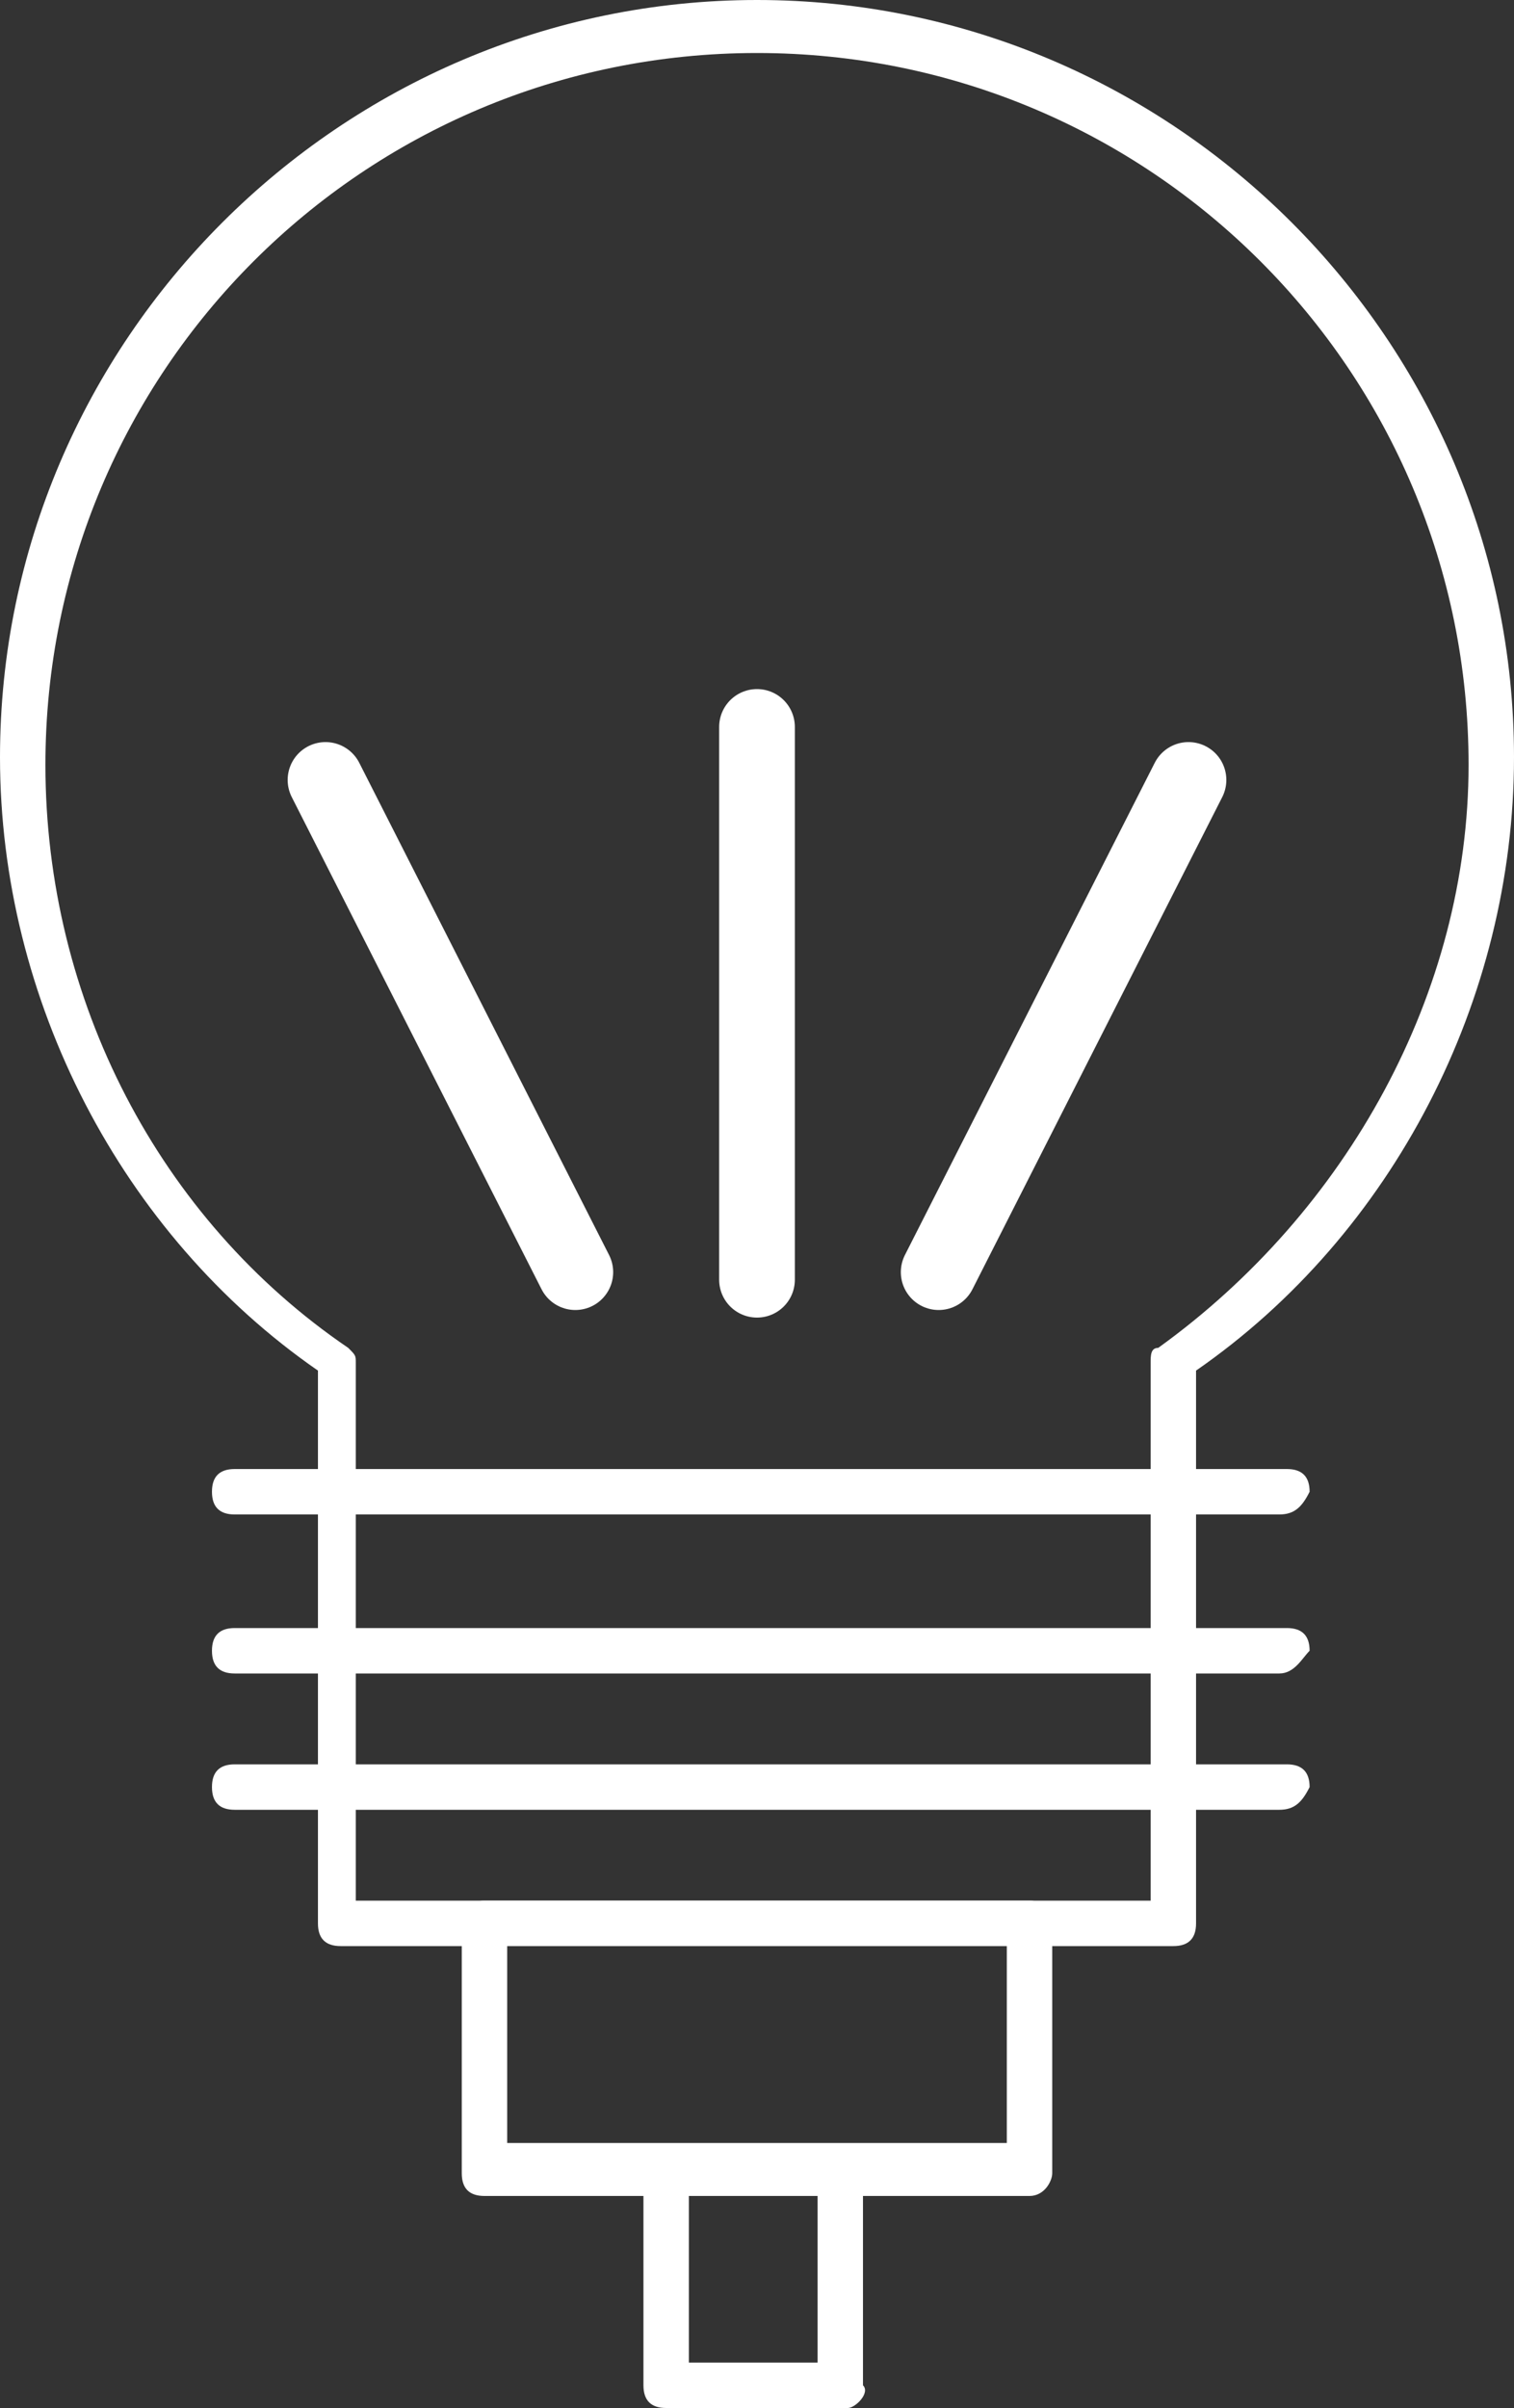
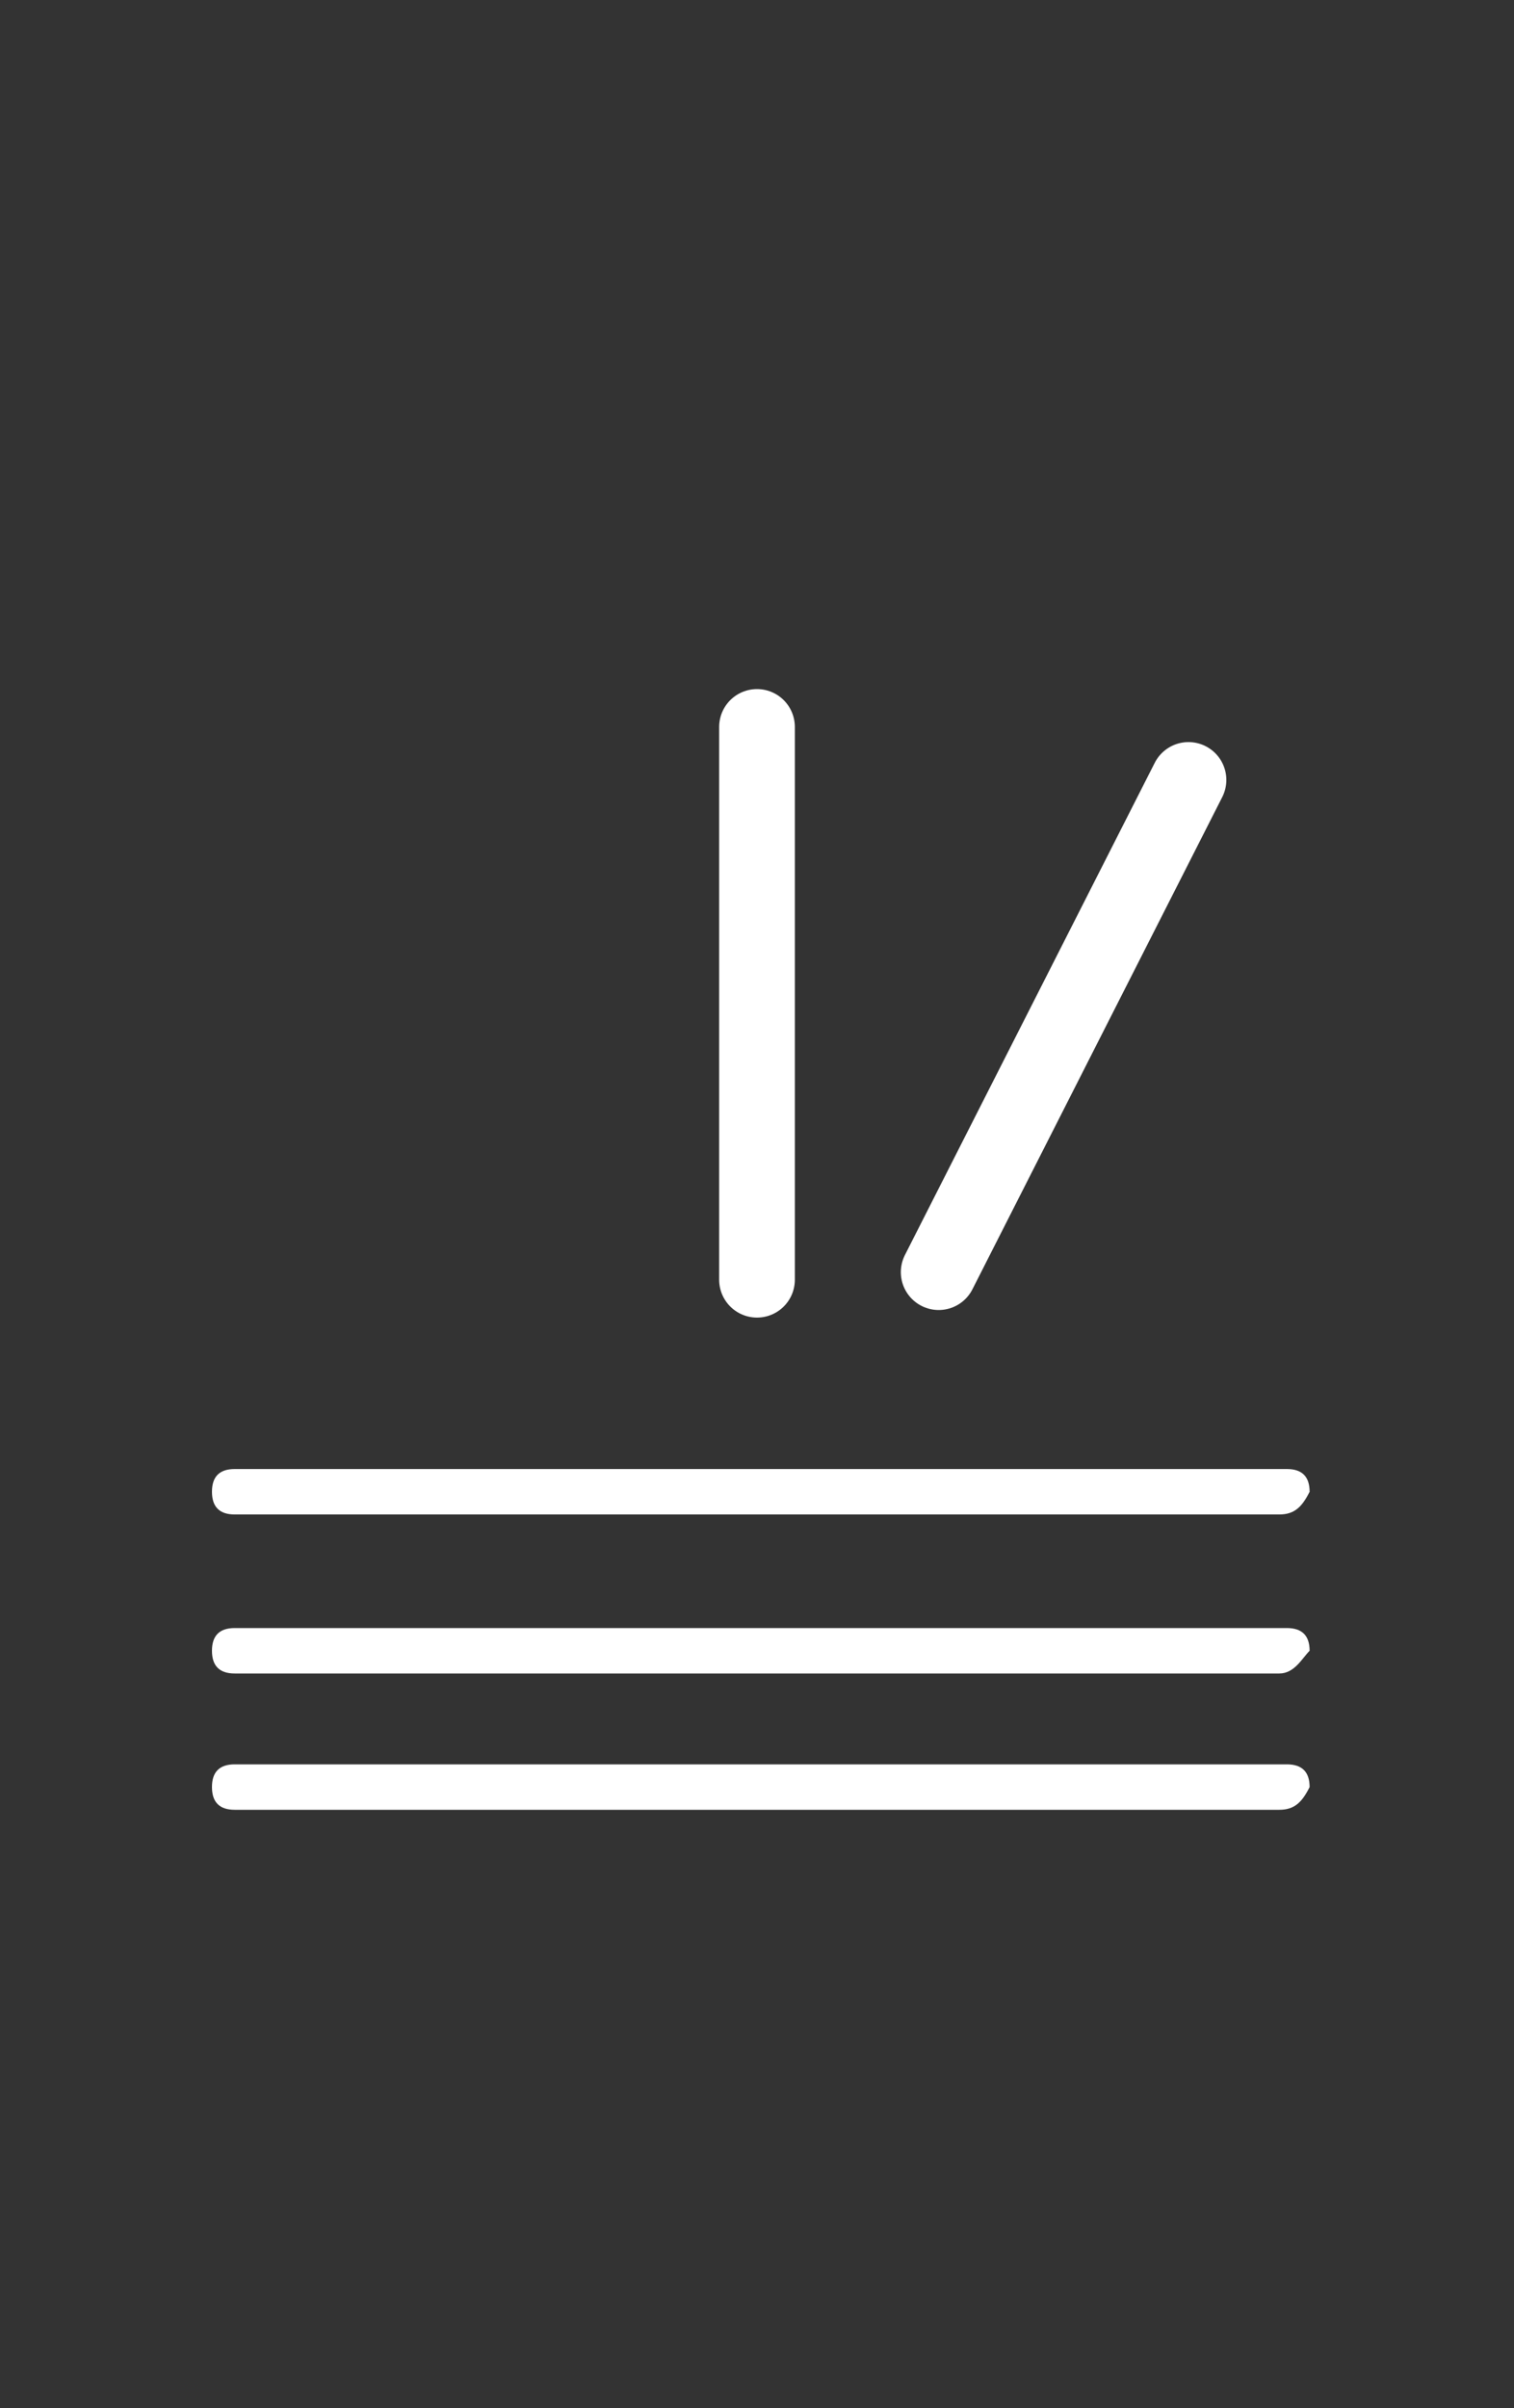
<svg xmlns="http://www.w3.org/2000/svg" version="1.1" id="Laag_1" x="0px" y="0px" viewBox="0 0 20 31.8" style="enable-background:new 0 0 20 31.8;" xml:space="preserve">
  <rect x="0" y="0" width="20" height="31.8" fill="#333333" stroke="none" />
  <style type="text/css">
	.st0{fill:#FFFFFF;}
	.st1{fill:none;stroke:#FFFFFF;stroke-linecap:round;stroke-linejoin:round;}
</style>
-   <path class="st0" d="M4.8,25.1h10.4V18c0-0.1,0-0.2,0.1-0.2c2.5-1.8,4.1-4.7,4.1-7.7c0-5.2-4.2-9.4-9.4-9.4c-5.2,0-9.4,4.2-9.4,9.4  c0,3.1,1.5,6,4,7.7c0.1,0.1,0.1,0.1,0.1,0.2V25.1z M15.5,25.7h-11c-0.2,0-0.3-0.1-0.3-0.3v-7.3C1.6,16.3,0,13.2,0,10  C0,4.5,4.5,0,10,0c5.5,0,10,4.5,10,10c0,3.2-1.6,6.3-4.2,8.1v7.3C15.8,25.6,15.7,25.7,15.5,25.7" />
  <path class="st0" d="M16.9,20H3.1c-0.2,0-0.3-0.1-0.3-0.3c0-0.2,0.1-0.3,0.3-0.3h13.9c0.2,0,0.3,0.1,0.3,0.3  C17.2,19.9,17.1,20,16.9,20" />
  <path class="st0" d="M16.9,22.1H3.1c-0.2,0-0.3-0.1-0.3-0.3c0-0.2,0.1-0.3,0.3-0.3h13.9c0.2,0,0.3,0.1,0.3,0.3  C17.2,21.9,17.1,22.1,16.9,22.1" />
  <path class="st0" d="M16.9,23.9H3.1c-0.2,0-0.3-0.1-0.3-0.3c0-0.2,0.1-0.3,0.3-0.3h13.9c0.2,0,0.3,0.1,0.3,0.3  C17.2,23.8,17.1,23.9,16.9,23.9" />
-   <path class="st0" d="M6.7,28.3h6.6v-2.7H6.7V28.3z M13.6,29H6.4c-0.2,0-0.3-0.1-0.3-0.3v-3.3c0-0.2,0.1-0.3,0.3-0.3h7.2  c0.2,0,0.3,0.1,0.3,0.3v3.3C13.9,28.8,13.8,29,13.6,29" />
-   <path class="st0" d="M9.1,31.2h1.7V29H9.1V31.2z M11.2,31.8H8.8c-0.2,0-0.3-0.1-0.3-0.3v-2.8c0-0.2,0.1-0.3,0.3-0.3h2.3  c0.2,0,0.3,0.1,0.3,0.3v2.8C11.5,31.6,11.3,31.8,11.2,31.8" />
-   <line class="st1" x1="4.3" y1="10.3" x2="7.6" y2="16.8" />
  <line class="st1" x1="15.7" y1="10.3" x2="12.4" y2="16.8" />
  <line class="st1" x1="10" y1="9.6" x2="10" y2="16.9" />
</svg>